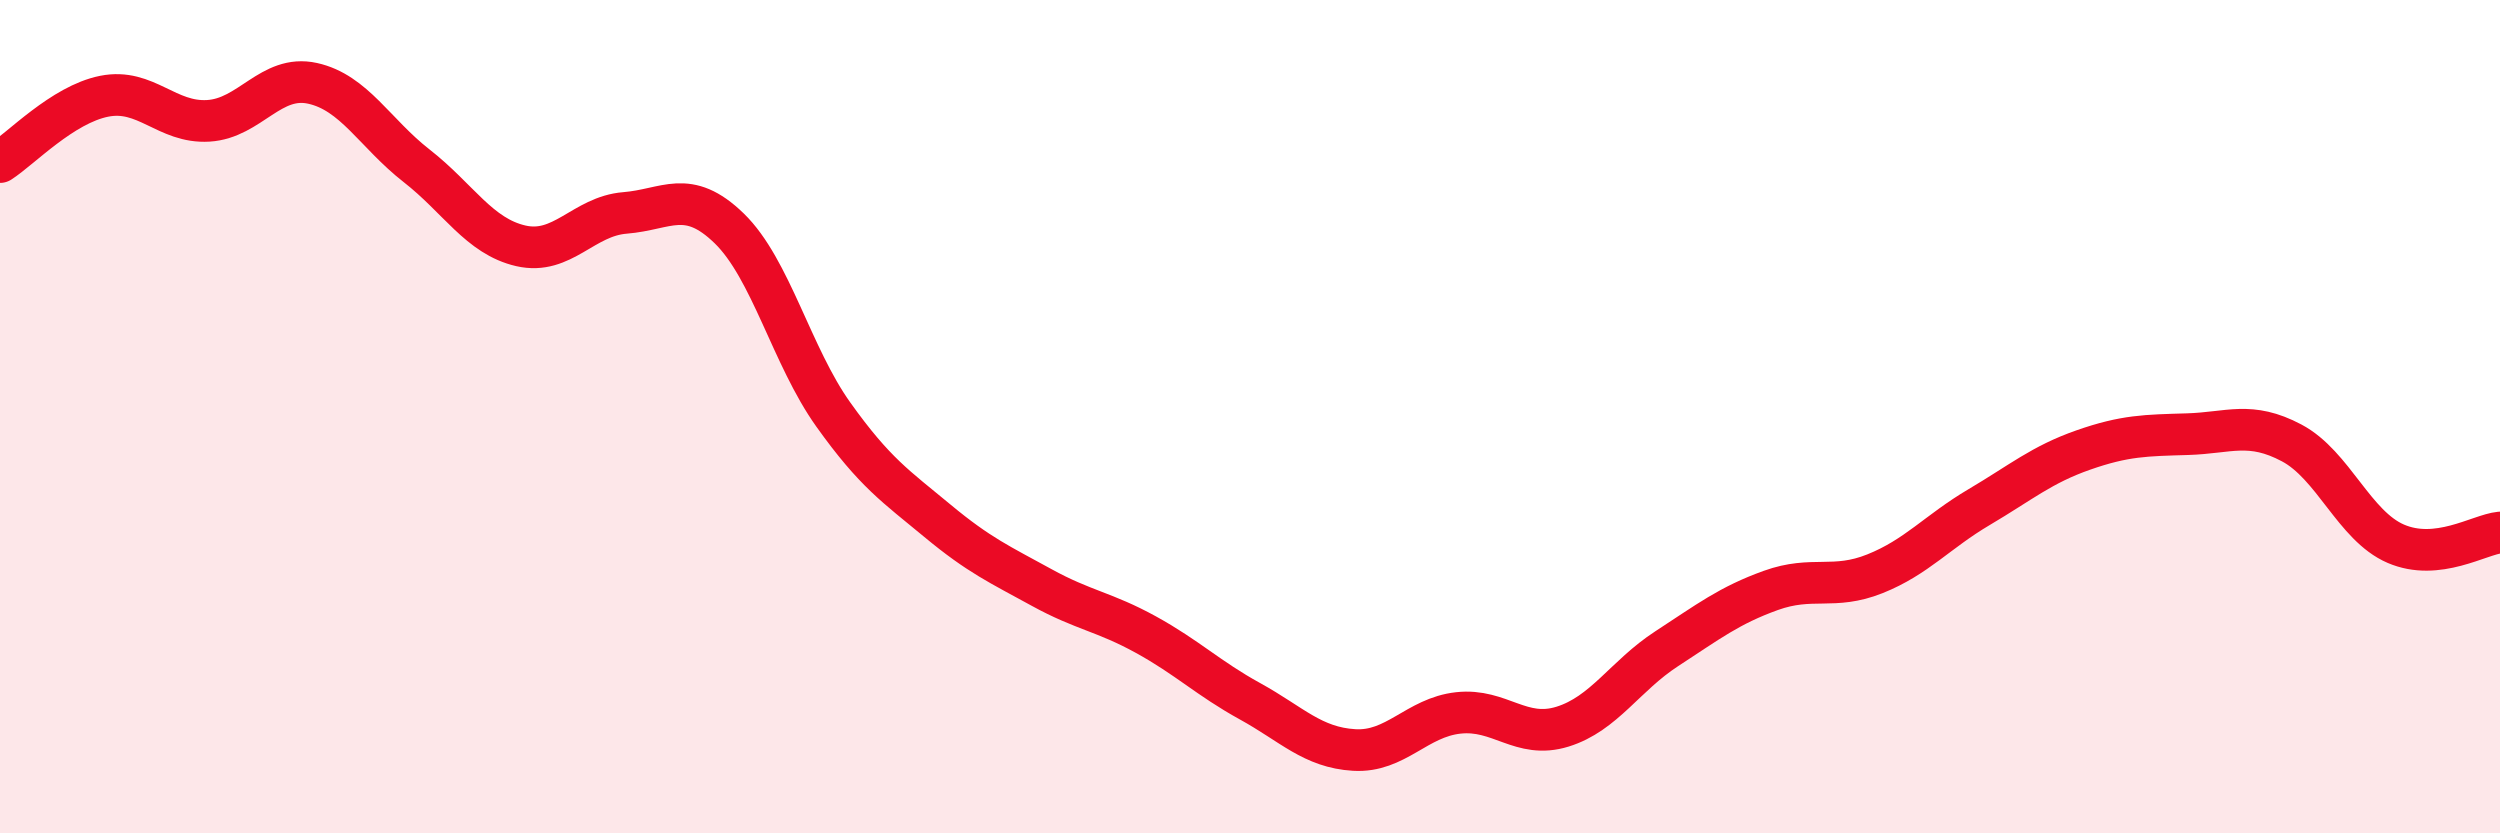
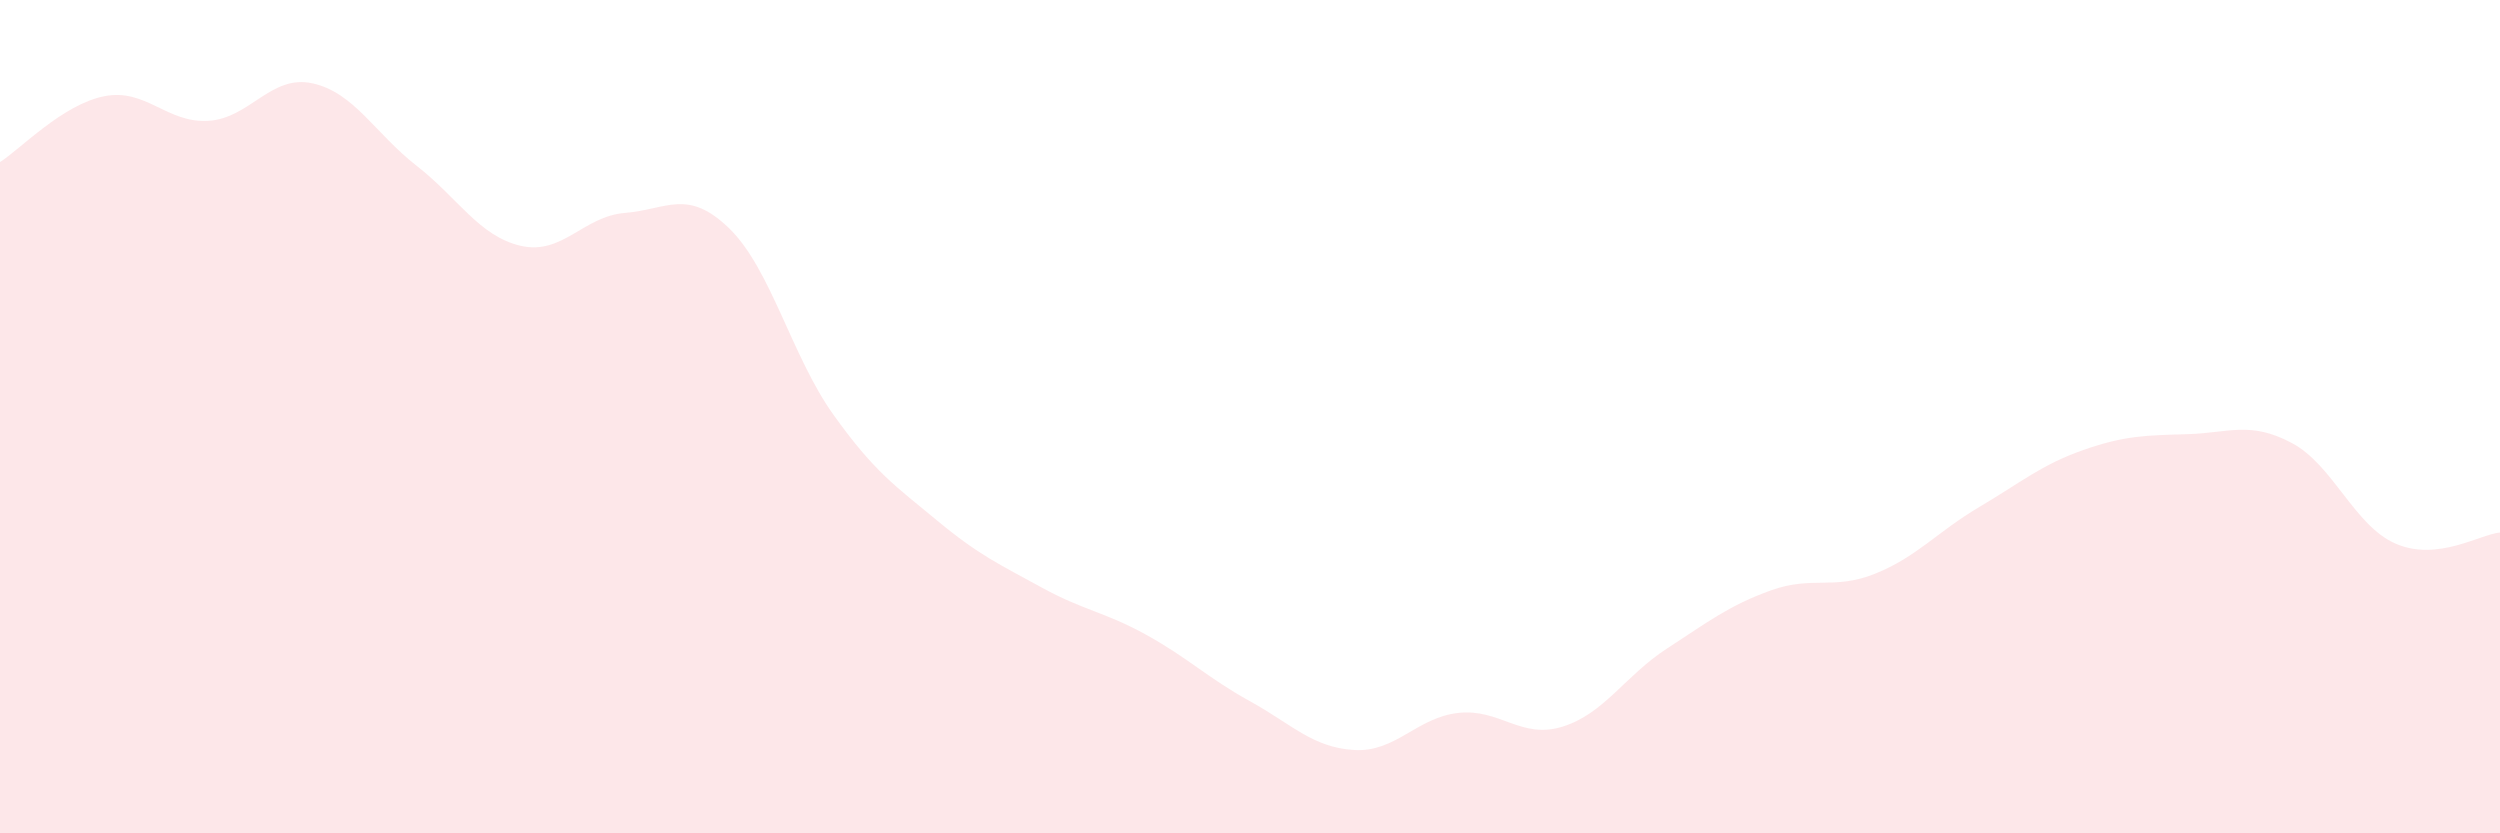
<svg xmlns="http://www.w3.org/2000/svg" width="60" height="20" viewBox="0 0 60 20">
  <path d="M 0,3.89 C 0.5,3.57 1.5,2.51 2.5,2.31 C 3.5,2.11 4,2.96 5,2.9 C 6,2.84 6.5,1.78 7.5,2 C 8.5,2.22 9,3.2 10,3.98 C 11,4.76 11.5,5.67 12.5,5.9 C 13.5,6.13 14,5.19 15,5.11 C 16,5.03 16.5,4.51 17.5,5.48 C 18.5,6.45 19,8.55 20,9.95 C 21,11.35 21.5,11.67 22.5,12.5 C 23.5,13.33 24,13.55 25,14.1 C 26,14.65 26.5,14.68 27.5,15.23 C 28.5,15.78 29,16.28 30,16.83 C 31,17.38 31.5,17.94 32.5,18 C 33.5,18.06 34,17.22 35,17.11 C 36,17 36.5,17.75 37.5,17.44 C 38.5,17.13 39,16.22 40,15.57 C 41,14.92 41.5,14.53 42.5,14.17 C 43.5,13.81 44,14.17 45,13.77 C 46,13.37 46.5,12.76 47.5,12.17 C 48.5,11.58 49,11.15 50,10.8 C 51,10.45 51.5,10.45 52.5,10.42 C 53.5,10.39 54,10.1 55,10.63 C 56,11.16 56.5,12.62 57.5,13.05 C 58.5,13.48 59.5,12.83 60,12.78L60 20L0 20Z" fill="#EB0A25" opacity="0.1" stroke-linecap="round" stroke-linejoin="round" />
-   <path d="M 0,3.89 C 0.5,3.57 1.5,2.51 2.5,2.31 C 3.5,2.11 4,2.96 5,2.9 C 6,2.84 6.5,1.78 7.5,2 C 8.5,2.22 9,3.2 10,3.98 C 11,4.76 11.5,5.67 12.5,5.9 C 13.5,6.13 14,5.19 15,5.11 C 16,5.03 16.5,4.51 17.5,5.48 C 18.5,6.45 19,8.55 20,9.95 C 21,11.35 21.5,11.67 22.5,12.5 C 23.5,13.33 24,13.55 25,14.1 C 26,14.65 26.5,14.68 27.5,15.23 C 28.5,15.78 29,16.28 30,16.83 C 31,17.38 31.5,17.94 32.5,18 C 33.5,18.06 34,17.22 35,17.11 C 36,17 36.5,17.75 37.5,17.44 C 38.5,17.13 39,16.22 40,15.57 C 41,14.92 41.5,14.53 42.5,14.17 C 43.5,13.81 44,14.17 45,13.77 C 46,13.37 46.5,12.76 47.5,12.17 C 48.5,11.58 49,11.15 50,10.8 C 51,10.45 51.5,10.45 52.5,10.42 C 53.5,10.39 54,10.1 55,10.63 C 56,11.16 56.5,12.62 57.5,13.05 C 58.5,13.48 59.5,12.83 60,12.78" stroke="#EB0A25" stroke-width="1" fill="none" stroke-linecap="round" stroke-linejoin="round" />
</svg>